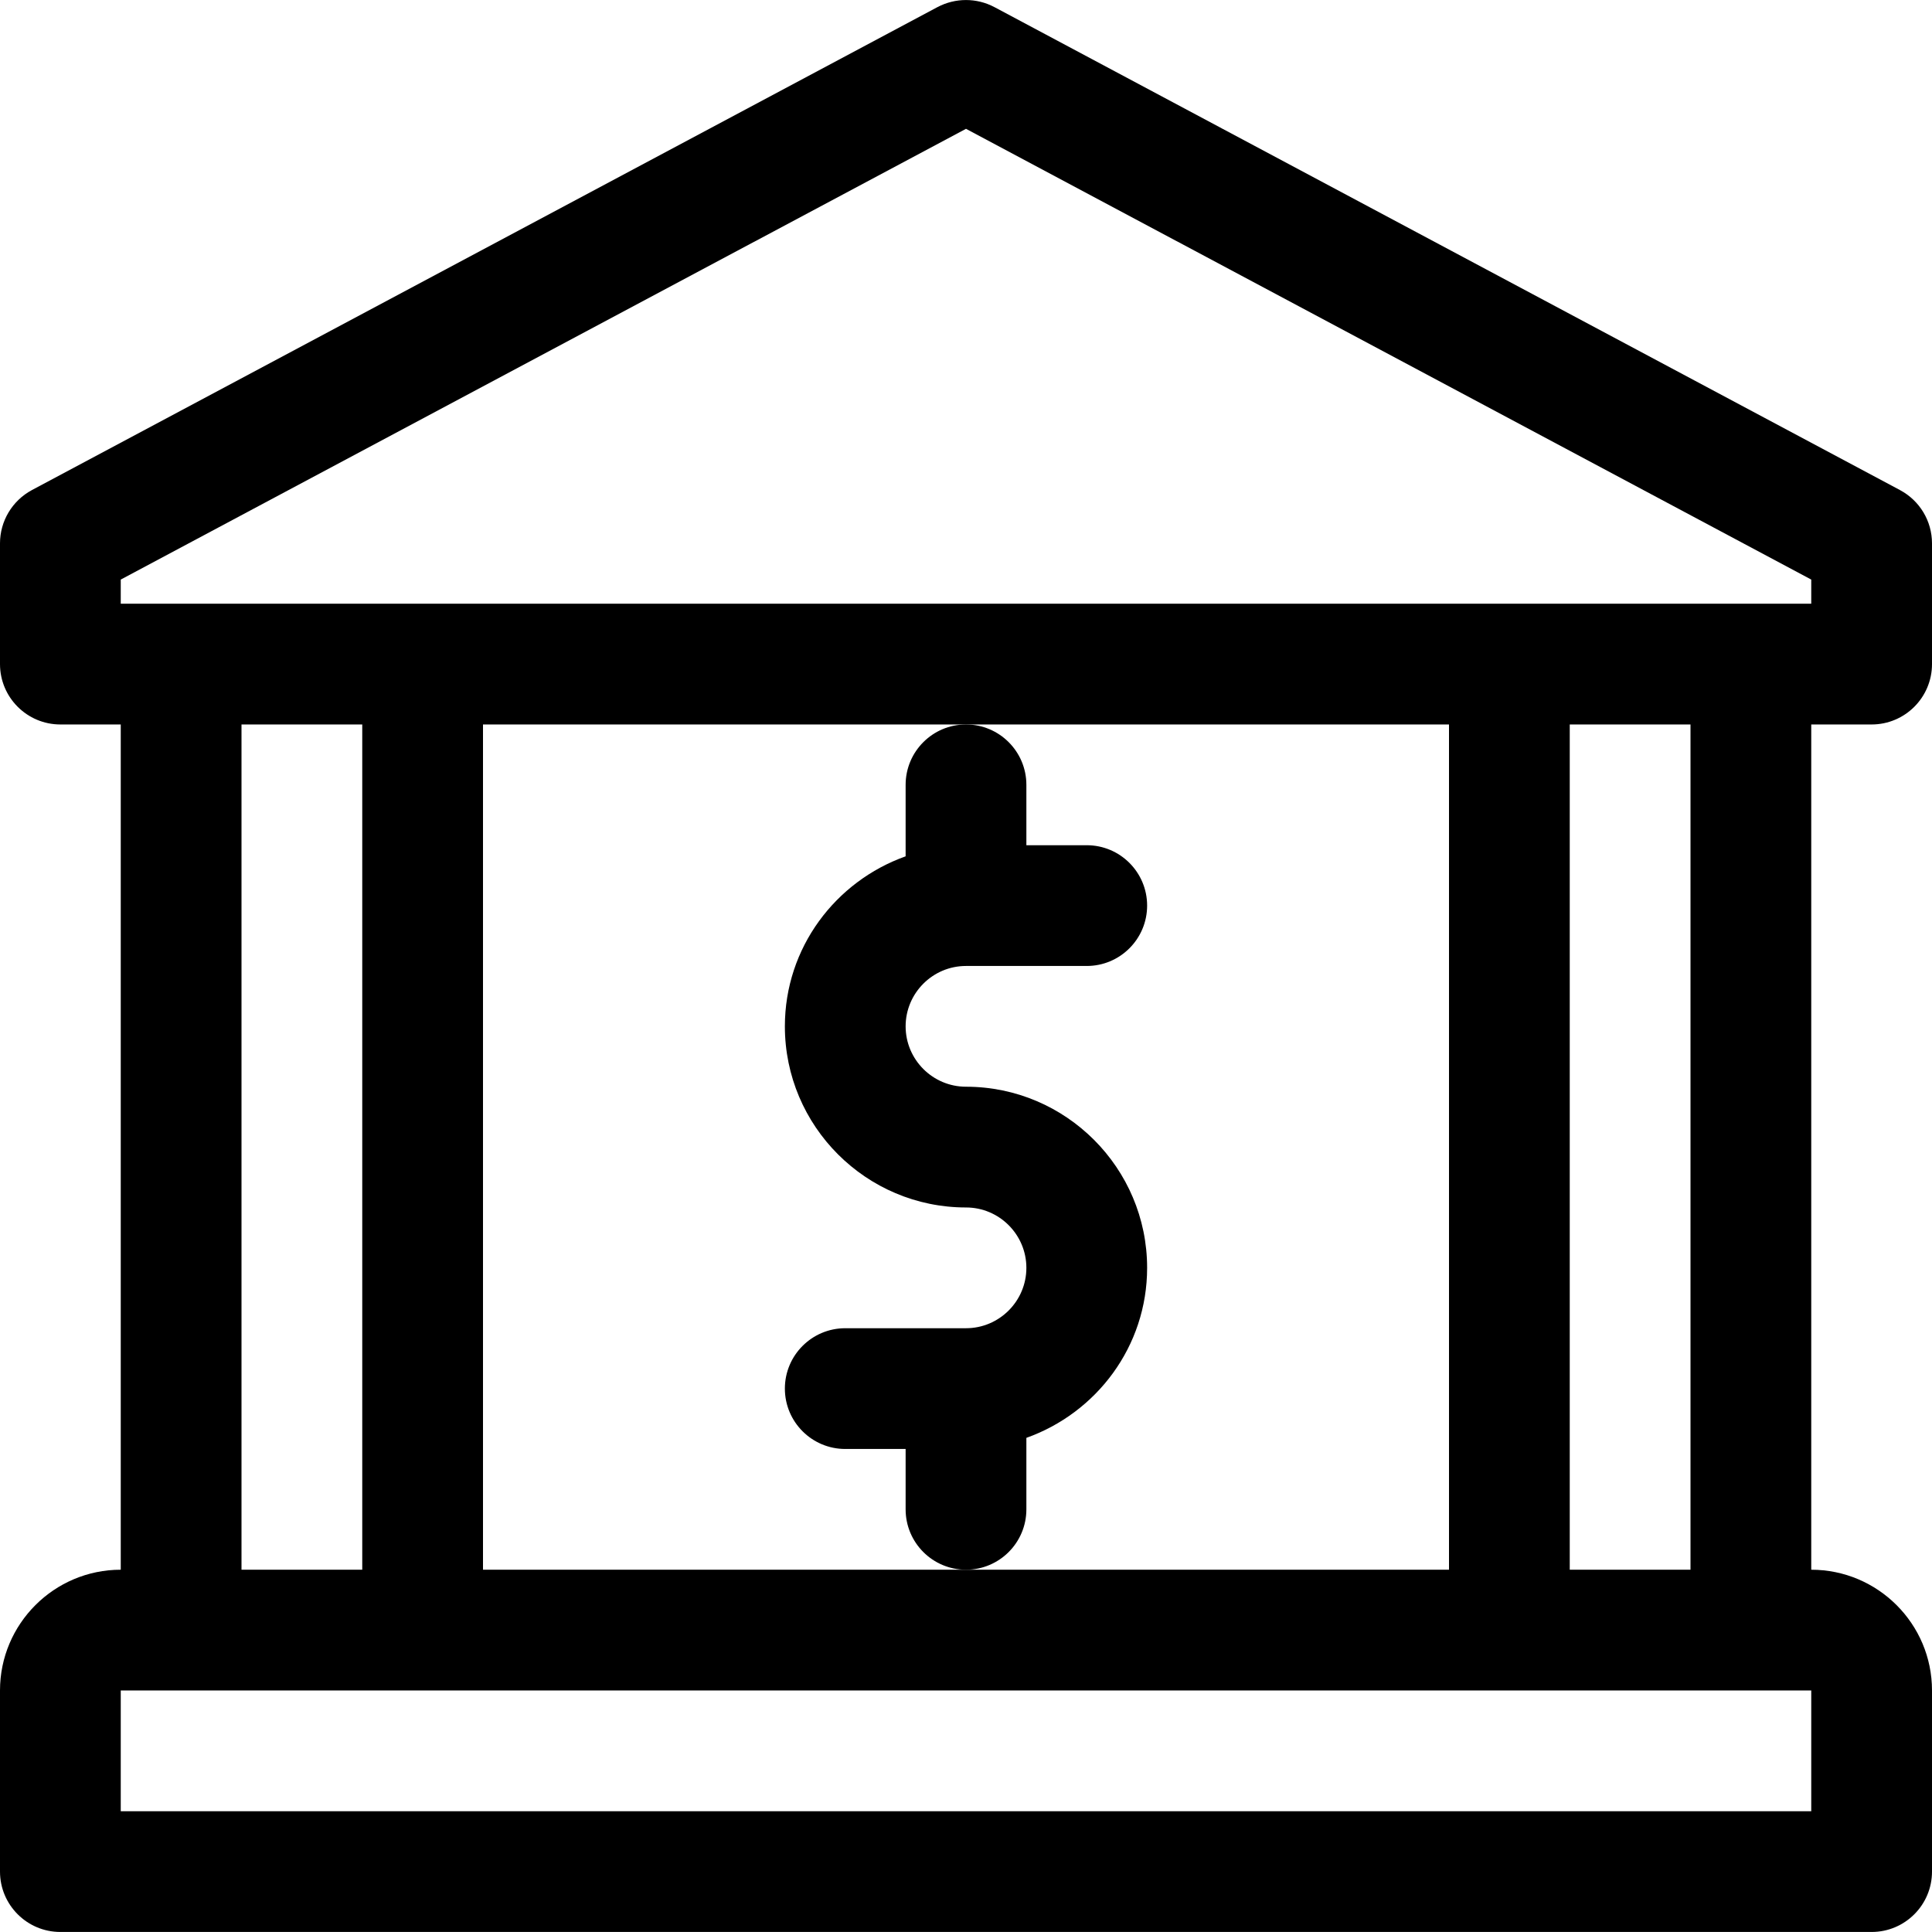
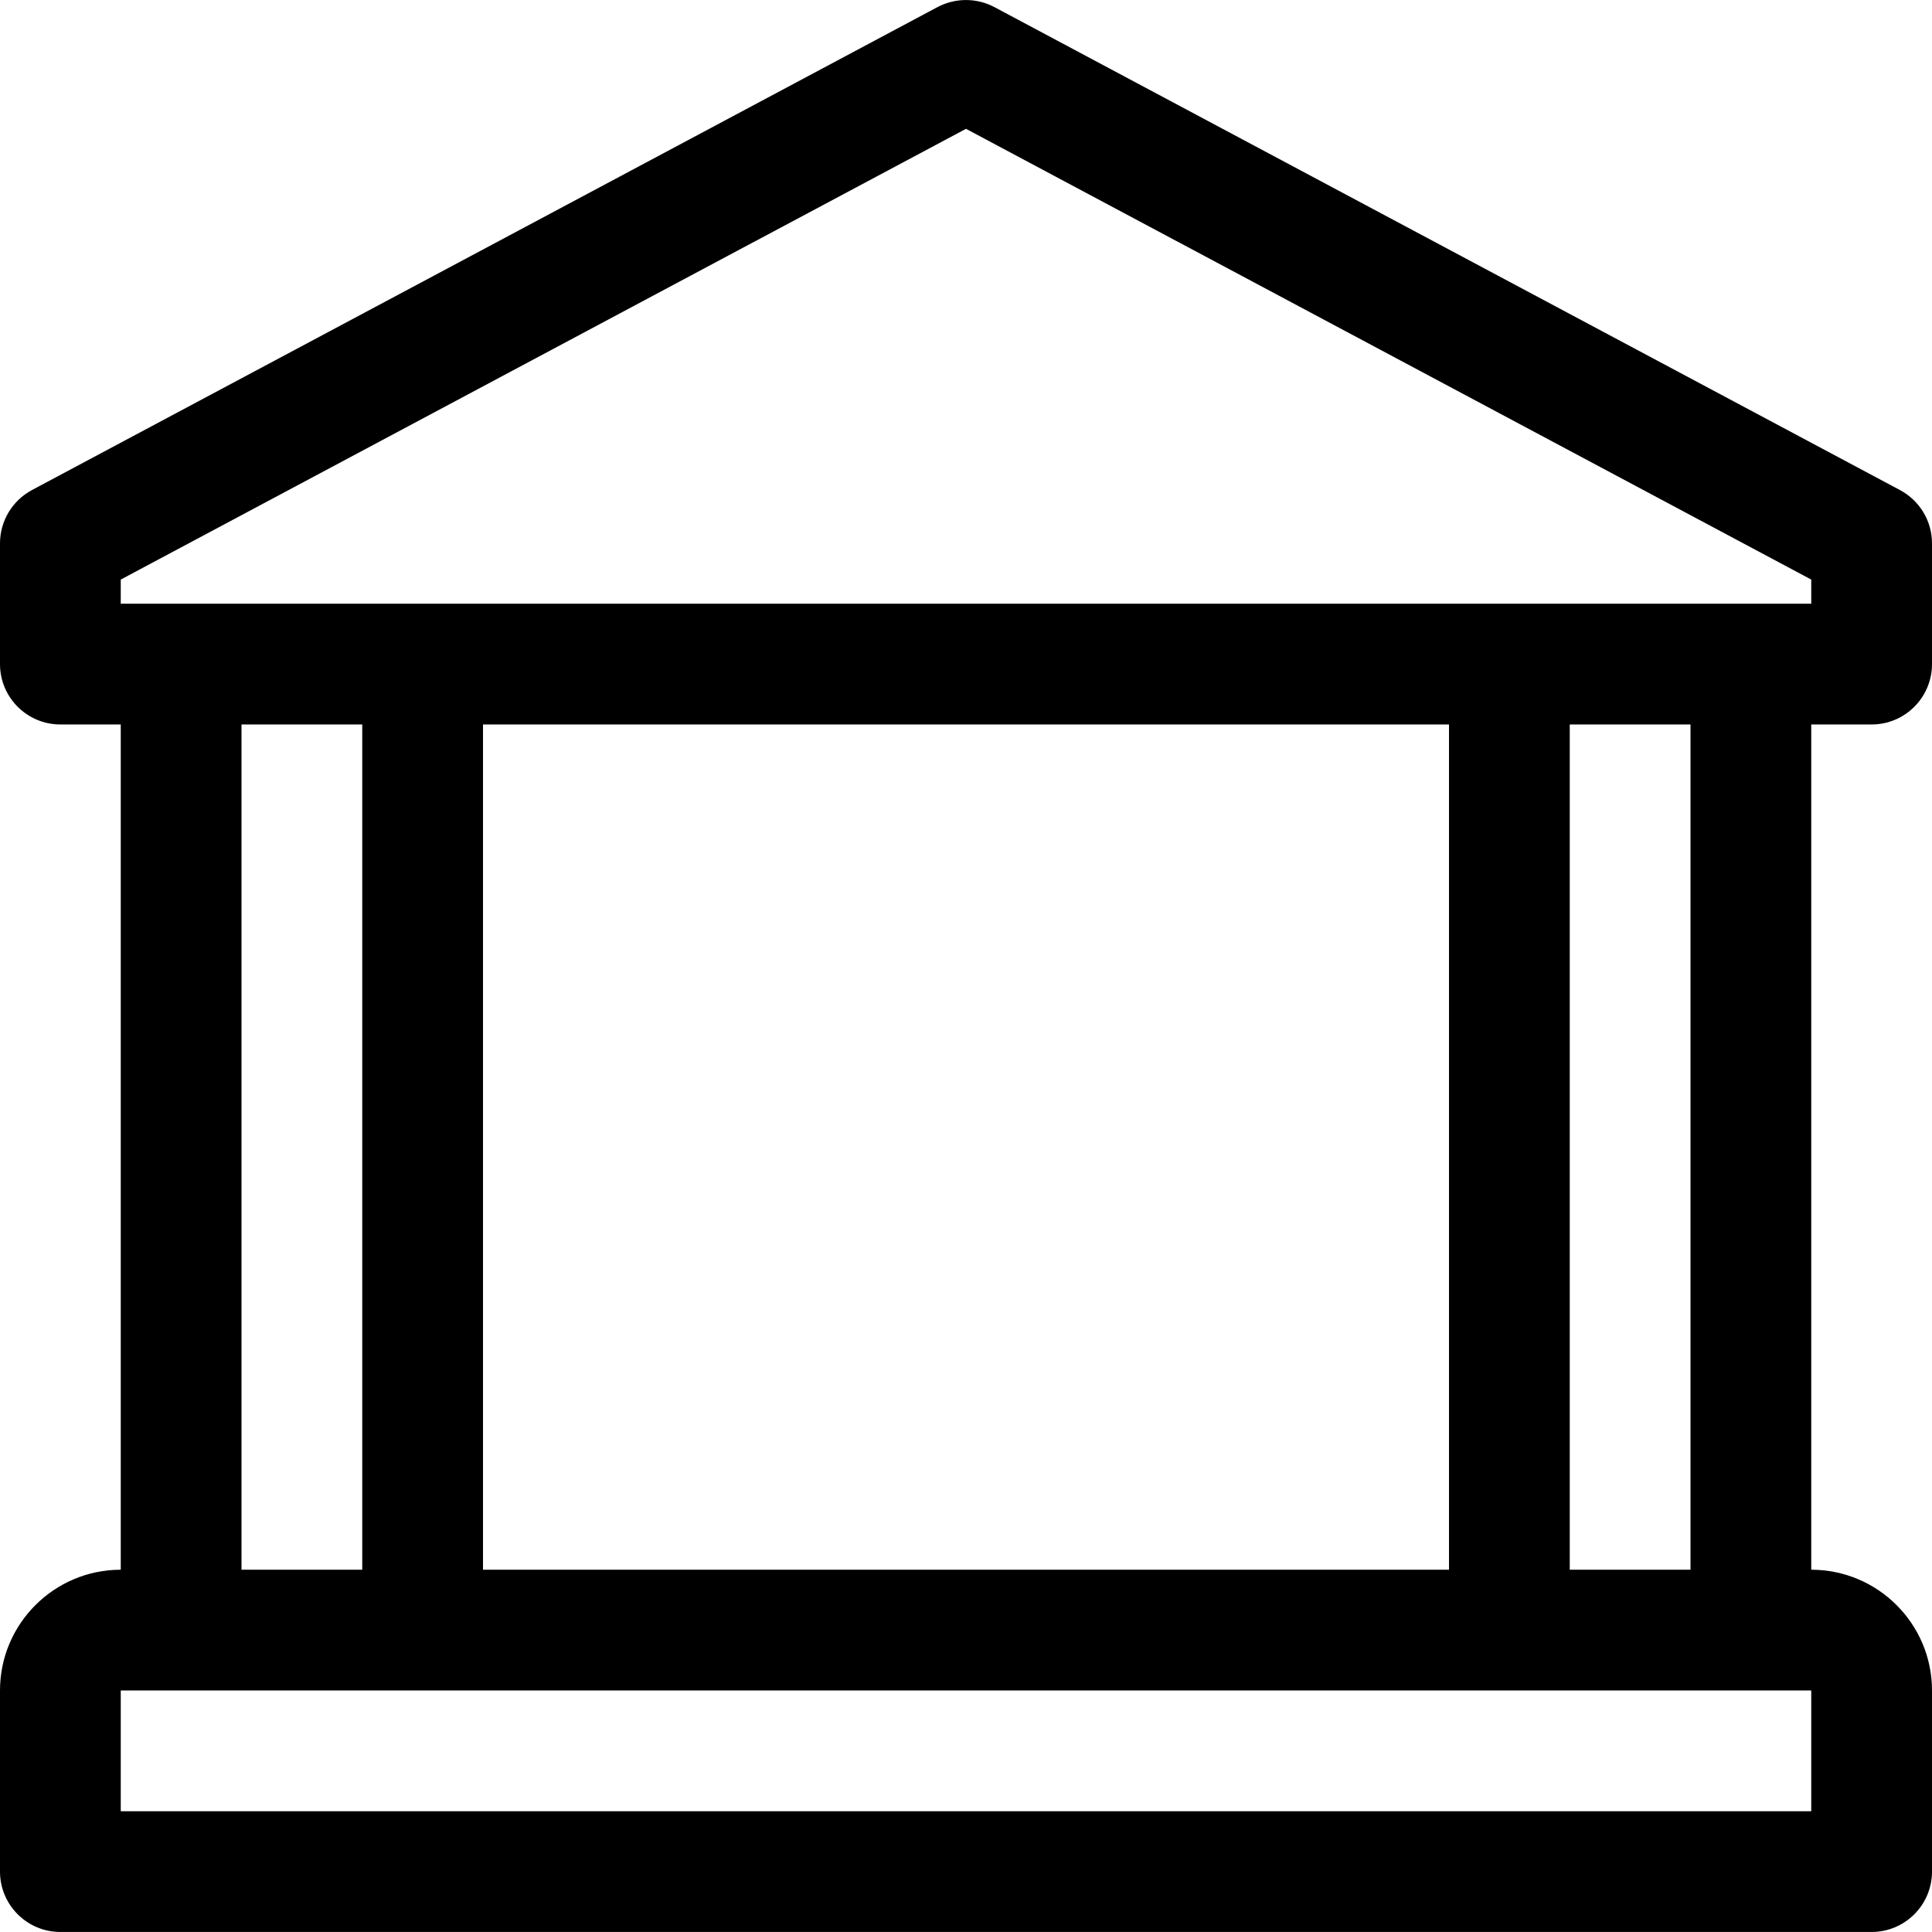
<svg xmlns="http://www.w3.org/2000/svg" version="1.1" id="Capa_1" x="0px" y="0px" viewBox="0 0 512 512" style="enable-background:new 0 0 512 512;" xml:space="preserve" width="512px" height="512px">
  <g>
    <g>
      <g>
        <path d="M496,191.992c8.832,0,16-7.168,16-16v-32c0-5.92-3.264-11.328-8.48-14.112l-240-128c-4.704-2.496-10.336-2.496-15.072,0    l-240,128C3.264,132.664,0,138.072,0,143.992v32c0,8.832,7.168,16,16,16h16v224c-17.632,0-32,14.336-32,32v48    c0,8.832,7.168,16,16,16h480c8.832,0,16-7.168,16-16v-48c0-17.664-14.368-32-32-32v-224H496z M480,479.992H32v-32h448V479.992z     M64,415.992v-224h32v224H64z M128,415.992v-224h128h128v224H256H128z M416,415.992v-224h32v224H416z M32,159.992v-6.4L256,34.136    l224,119.456v6.4H32z" data-original="#000000" class="active-path" fill="#000000" />
      </g>
    </g>
    <g>
      <g>
-         <path d="M256,287.992c-8.832,0-16-7.2-16-16s7.168-16,16-16h32c8.832,0,16-7.168,16-16c0-8.832-7.168-16-16-16h-16v-16    c0-8.832-7.168-16-16-16c-8.832,0-16,7.168-16,16v18.944c-18.592,6.624-32,24.224-32,45.056c0,26.464,21.536,48,48,48    c8.832,0,16,7.2,16,16s-7.168,16-16,16h-32c-8.832,0-16,7.168-16,16c0,8.832,7.168,16,16,16h16v16c0,8.832,7.168,16,16,16    c8.832,0,16-7.168,16-16v-18.944c18.592-6.624,32-24.224,32-45.056C304,309.528,282.464,287.992,256,287.992z" data-original="#000000" class="active-path" fill="#000000" />
-       </g>
+         </g>
    </g>
  </g>
</svg>